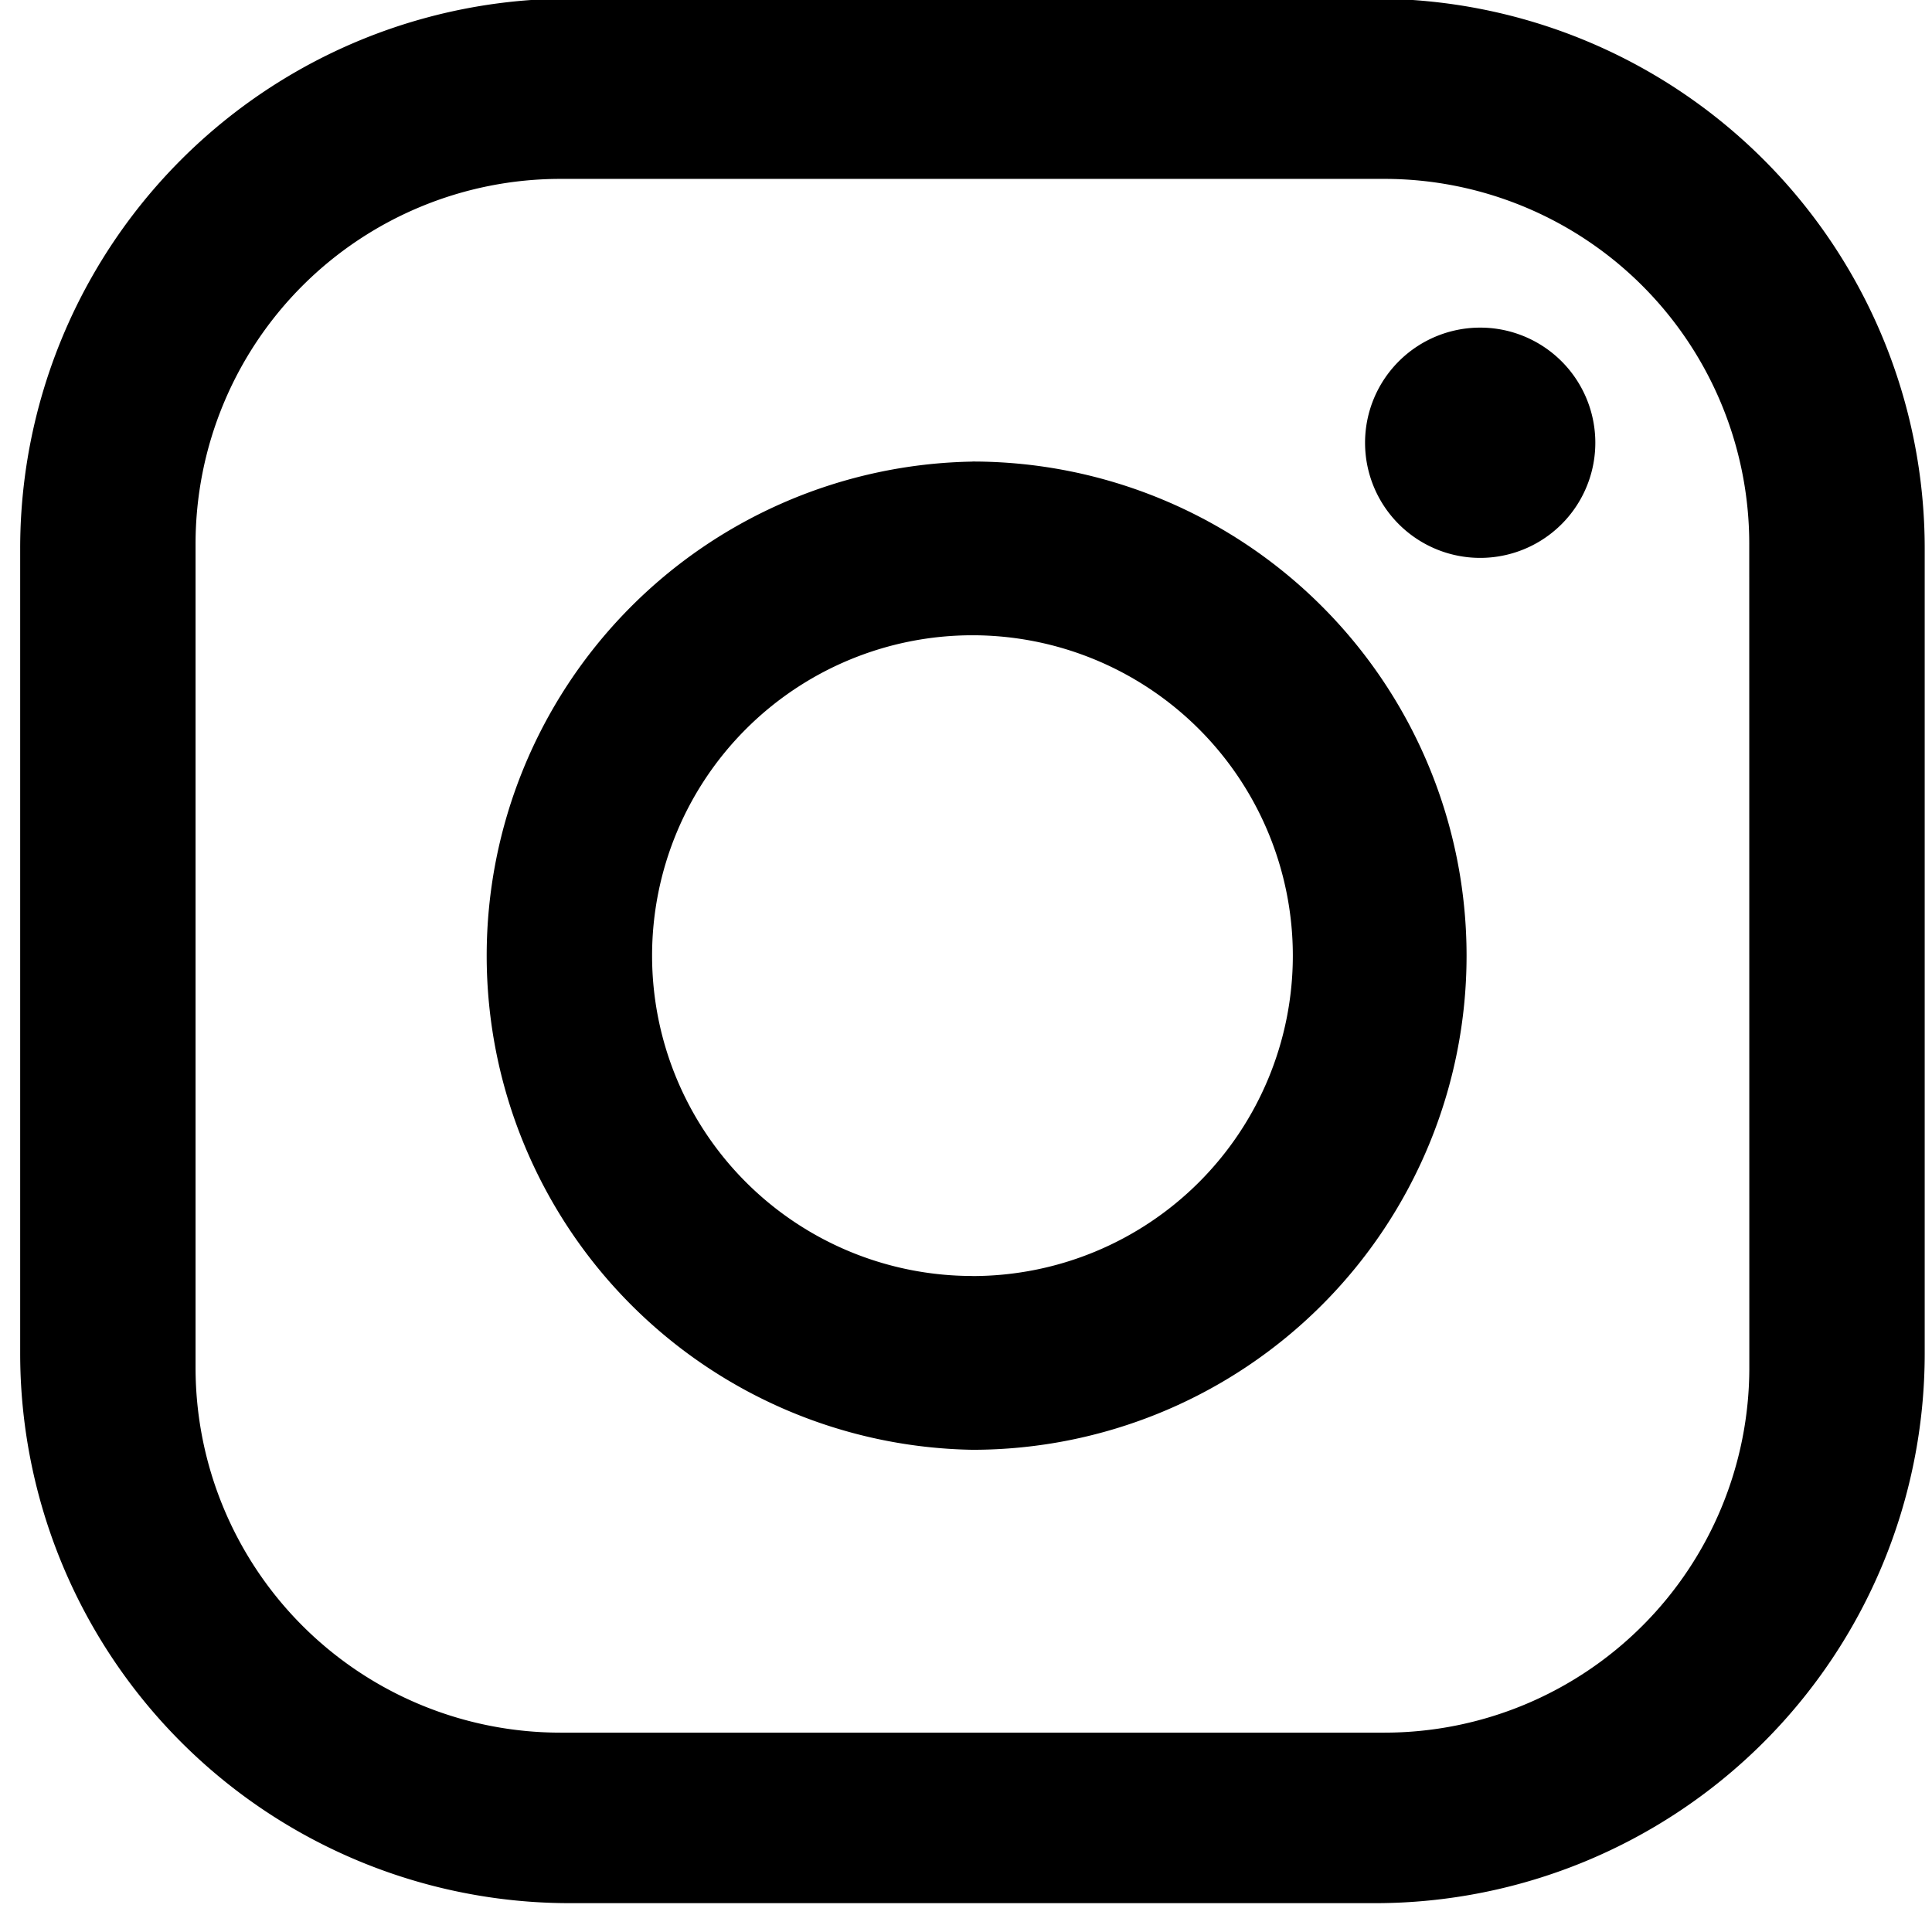
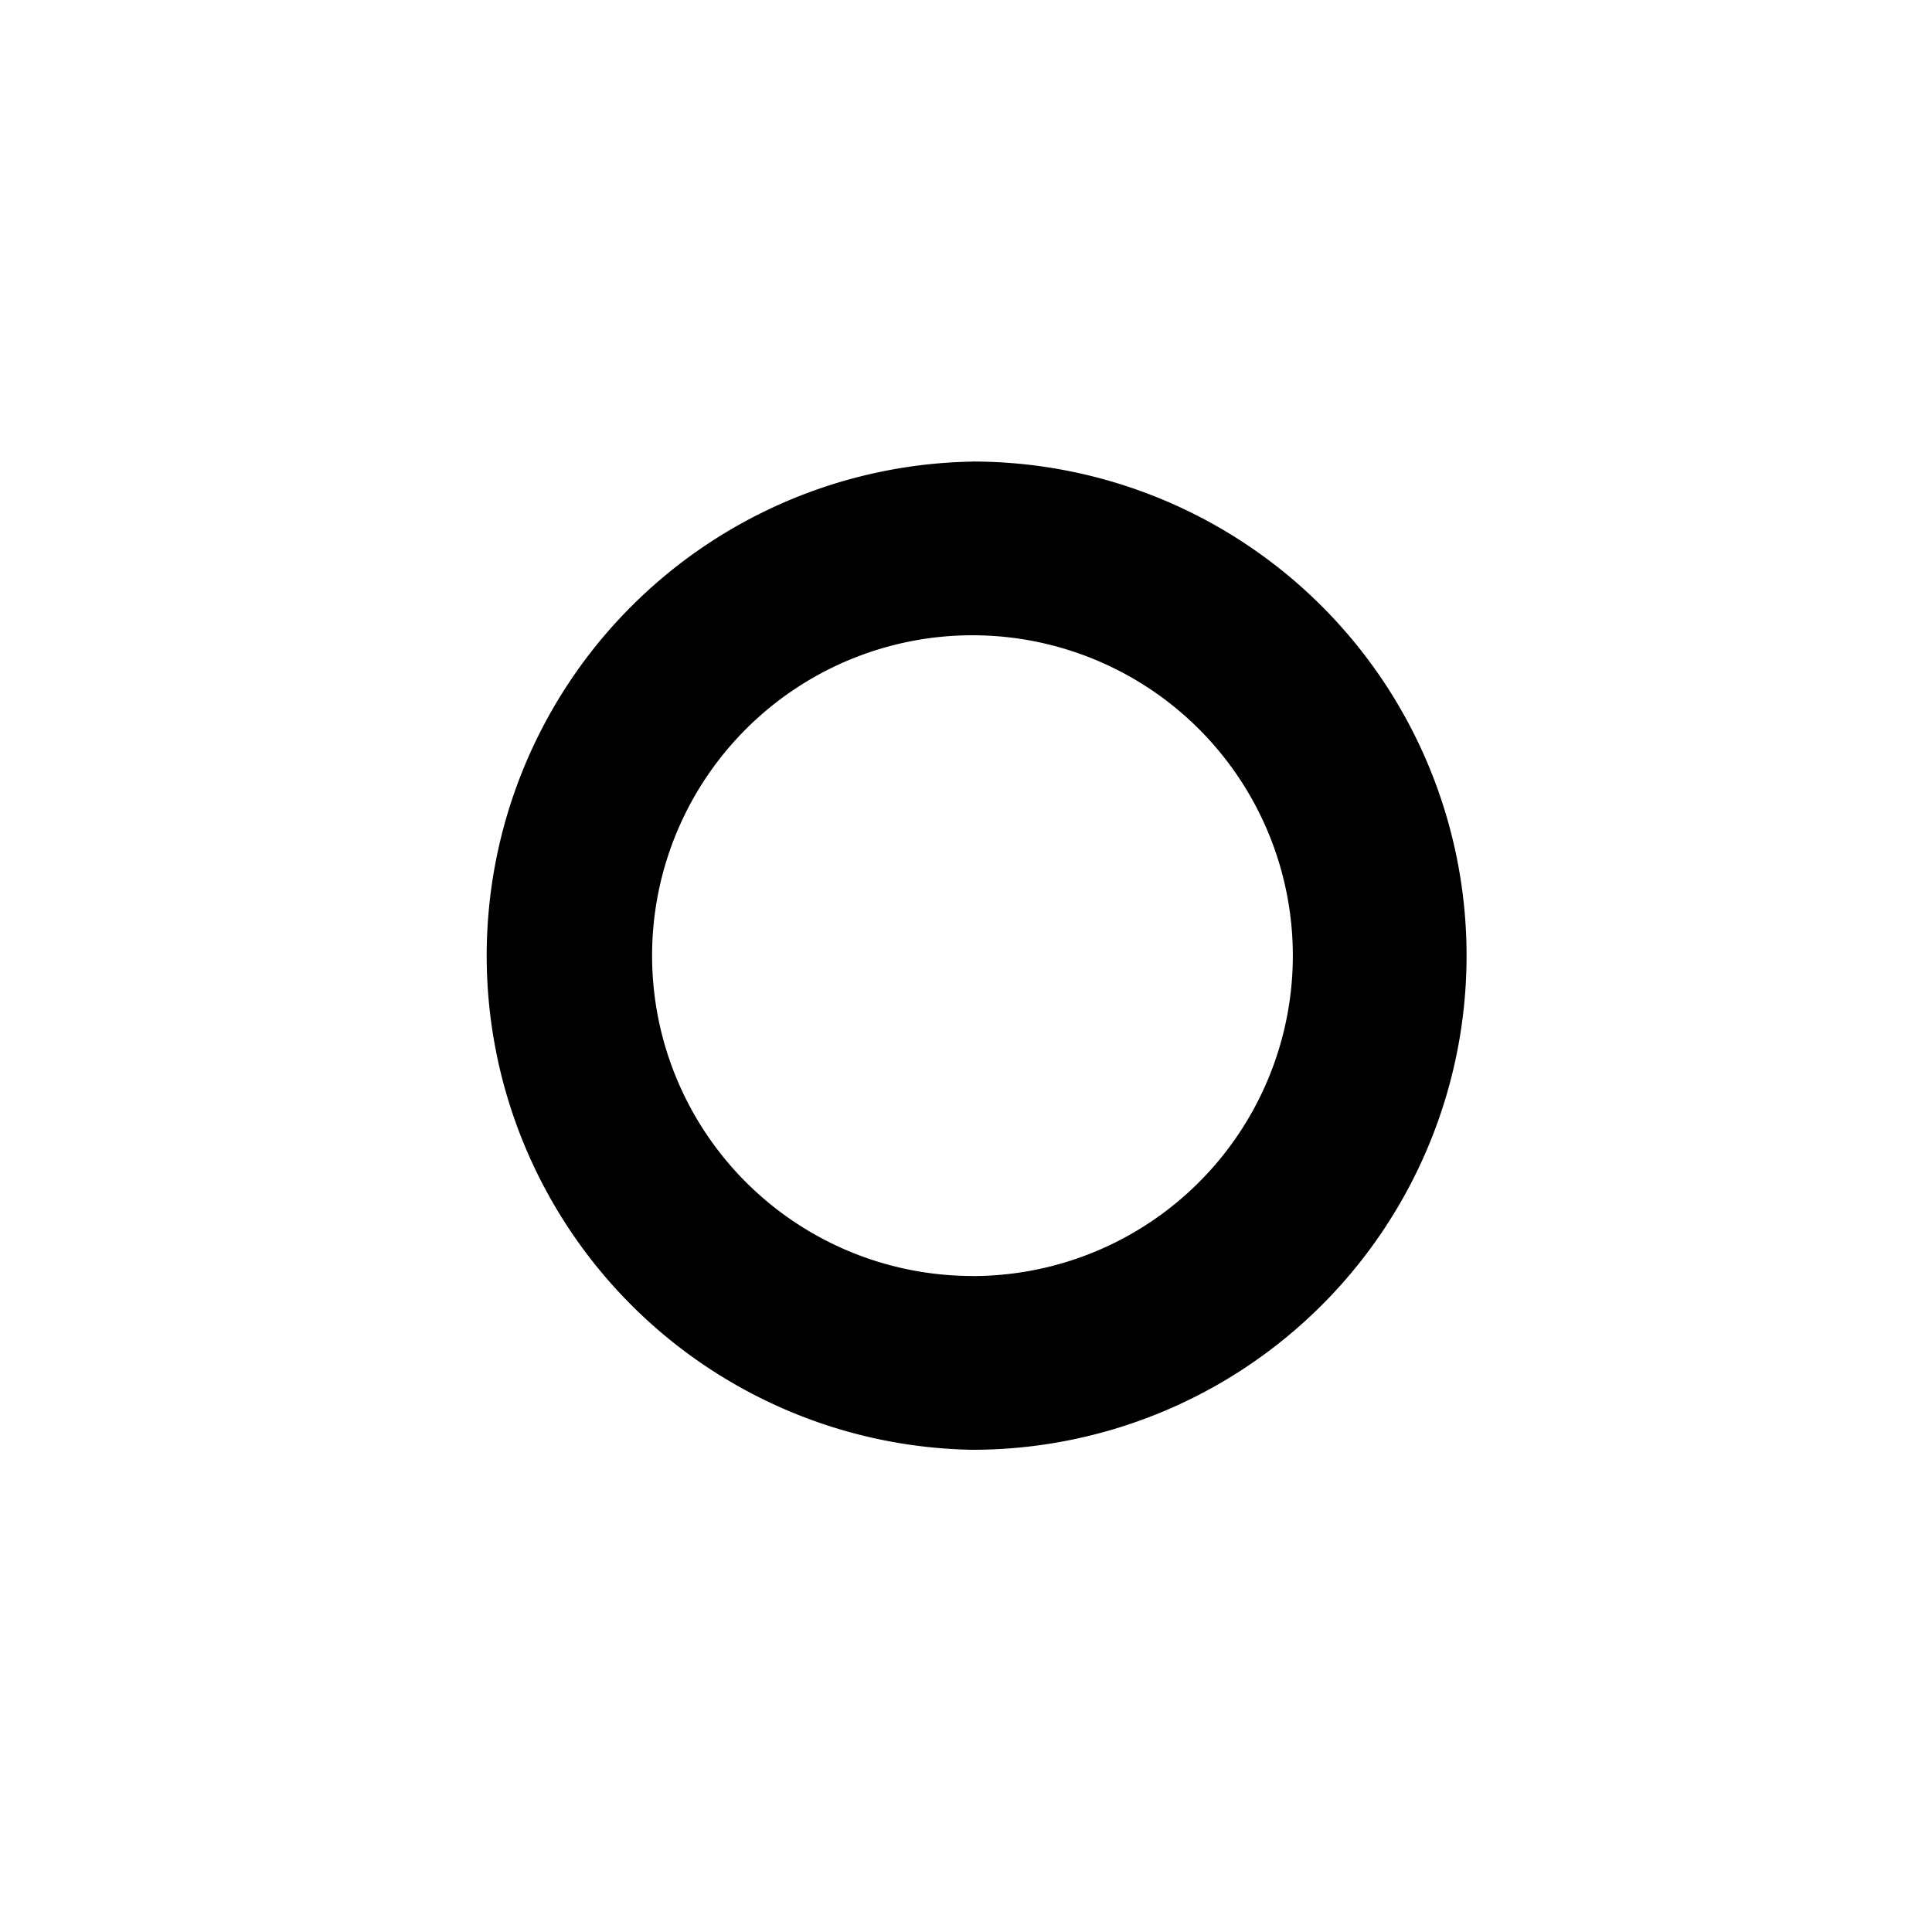
<svg xmlns="http://www.w3.org/2000/svg" width="27" height="27" viewBox="0 0 27 27">
  <g>
    <g>
-       <path d="M19.216-.018a7.682 7.682 0 0 1 7.682 7.682v11.251a7.682 7.682 0 0 1-7.682 7.682H7.965a7.682 7.682 0 0 1-7.683-7.682V7.665A7.682 7.682 0 0 1 7.965-.019zm5.23 7.616A5.1 5.1 0 0 0 19.349 2.5H7.833a5.1 5.1 0 0 0-5.1 5.1v11.514a5.1 5.1 0 0 0 5.1 5.1h11.515a5.1 5.1 0 0 0 5.099-5.1z" />
-     </g>
+       </g>
    <g>
      <path d="M13.59 6.45a6.905 6.905 0 1 1 0 13.811 6.906 6.906 0 0 1 0-13.81zm0 11.383a4.477 4.477 0 1 0 0-8.955 4.477 4.477 0 0 0 0 8.954z" />
    </g>
    <g>
-       <path d="M20.726 4.579a1.609 1.609 0 1 0 0 3.217 1.609 1.609 0 0 0 0-3.217z" />
-     </g>
+       </g>
  </g>
</svg>